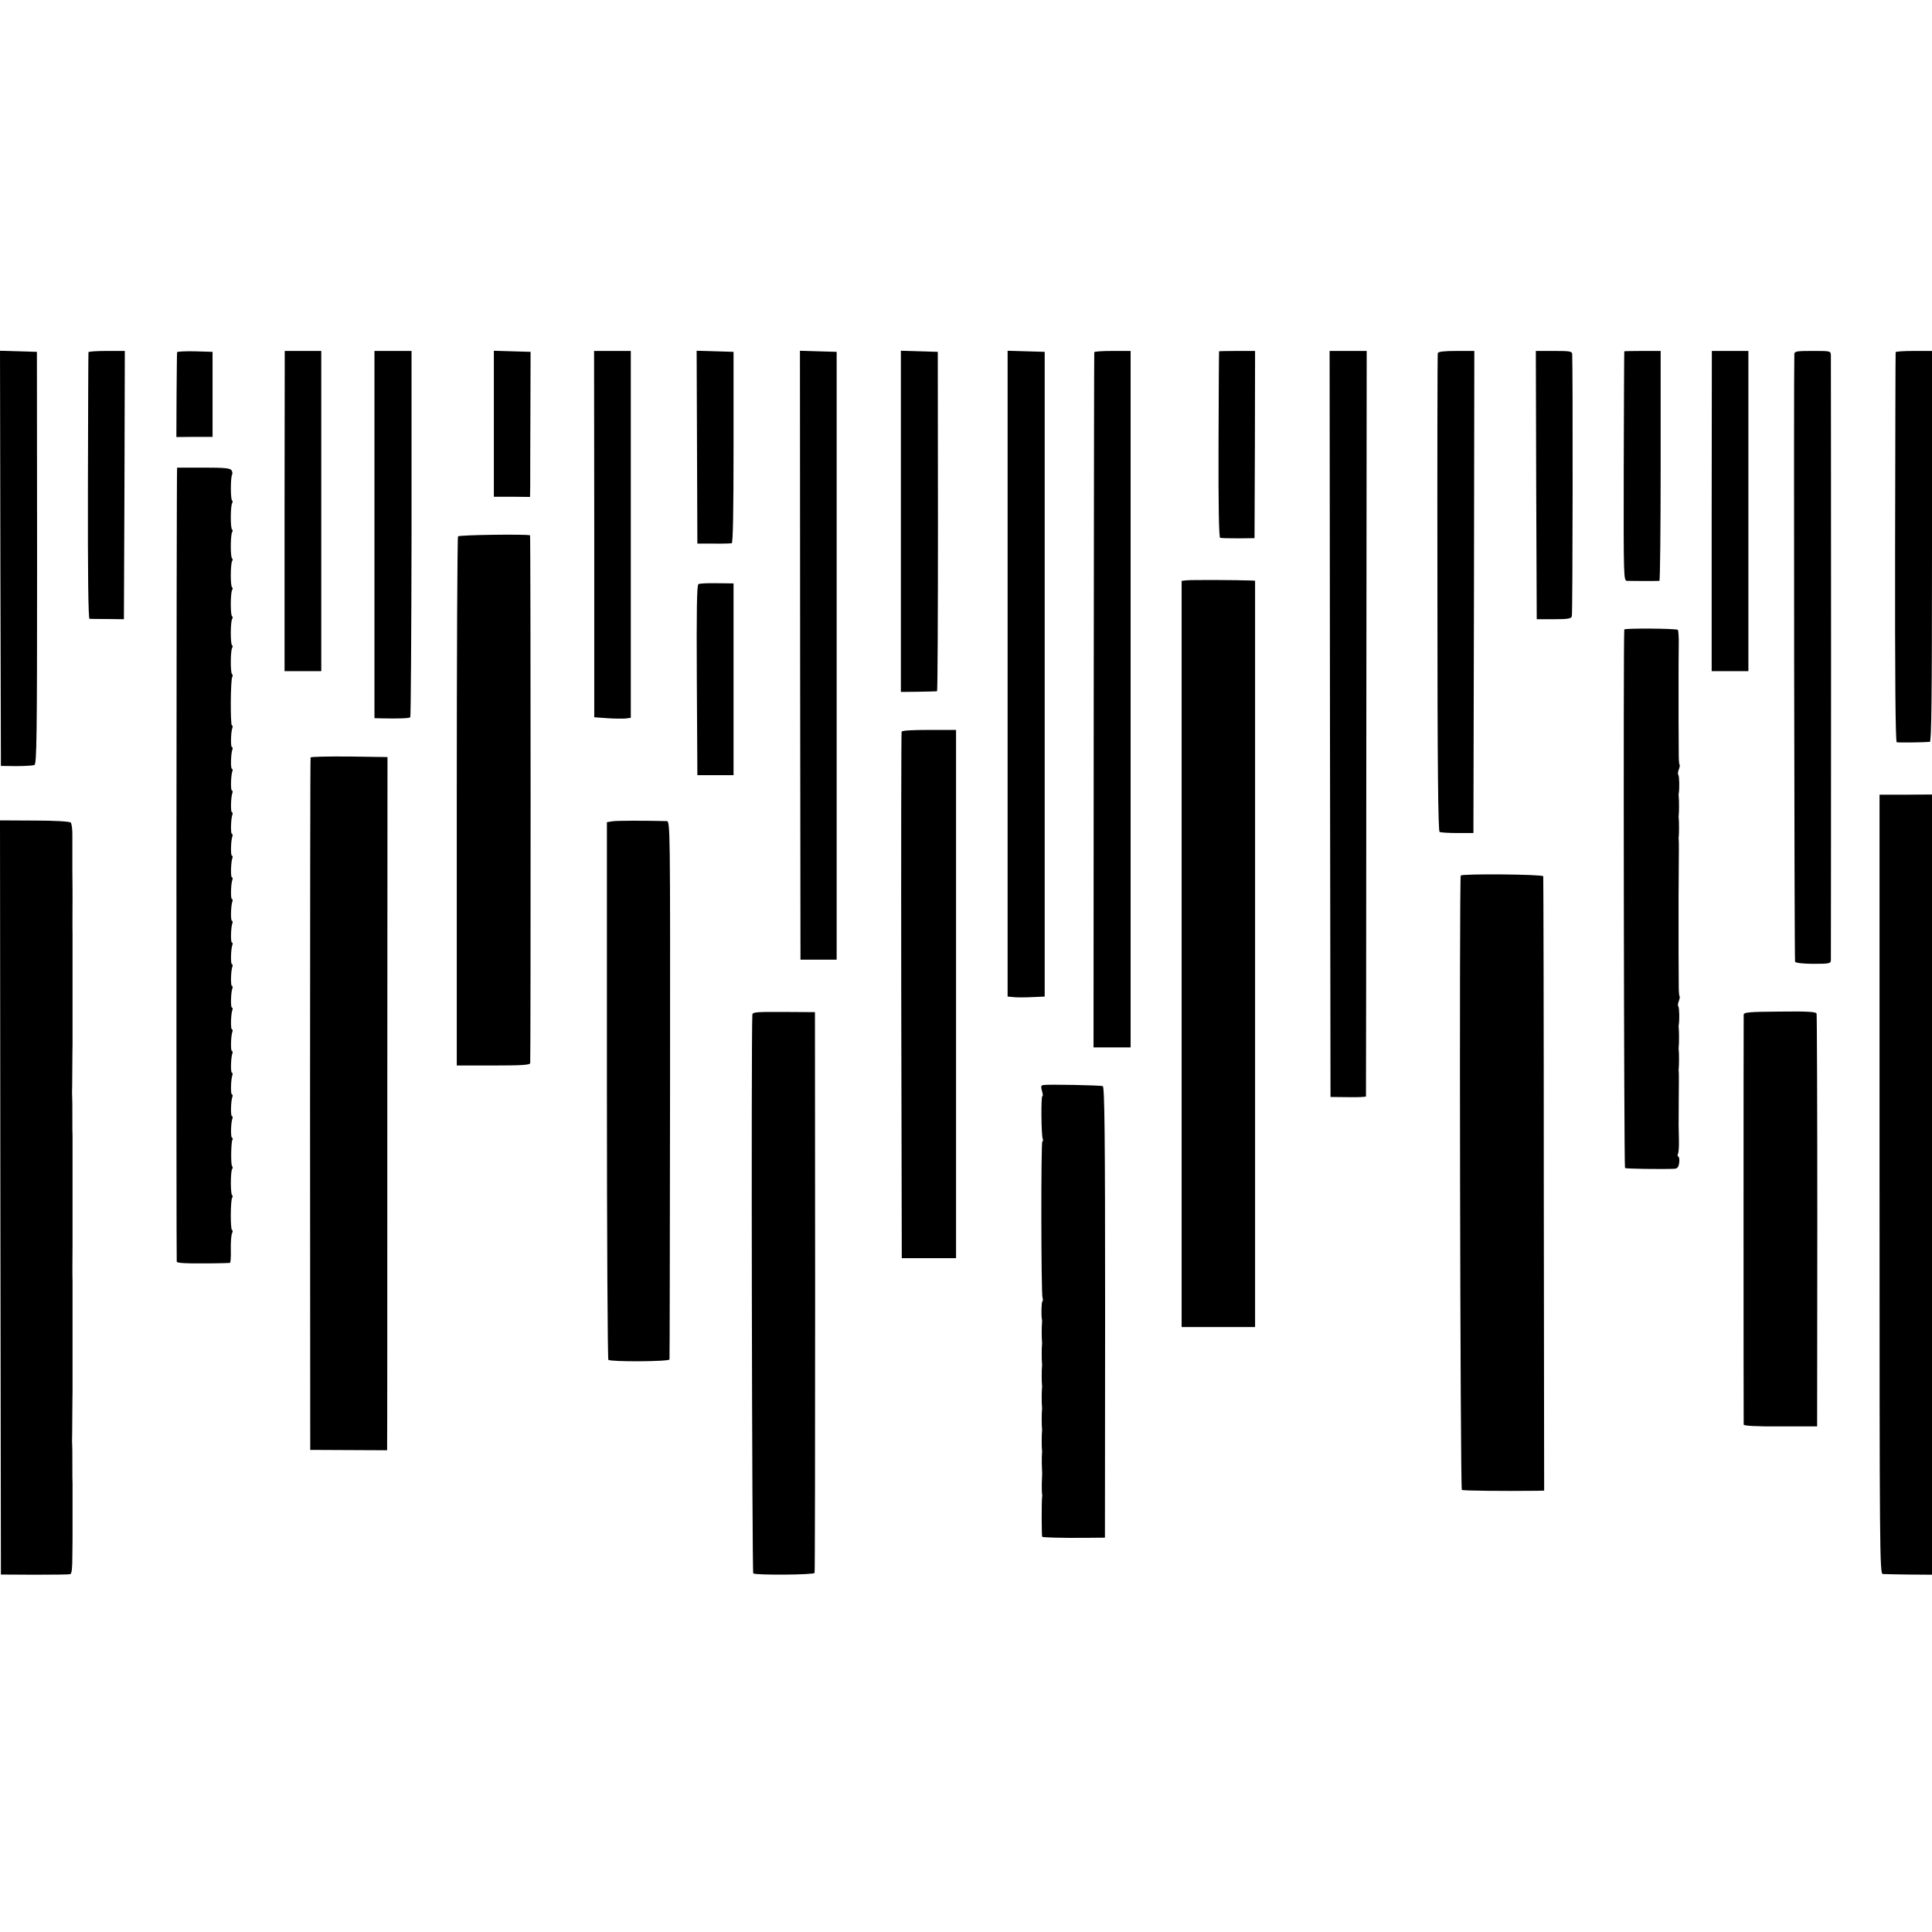
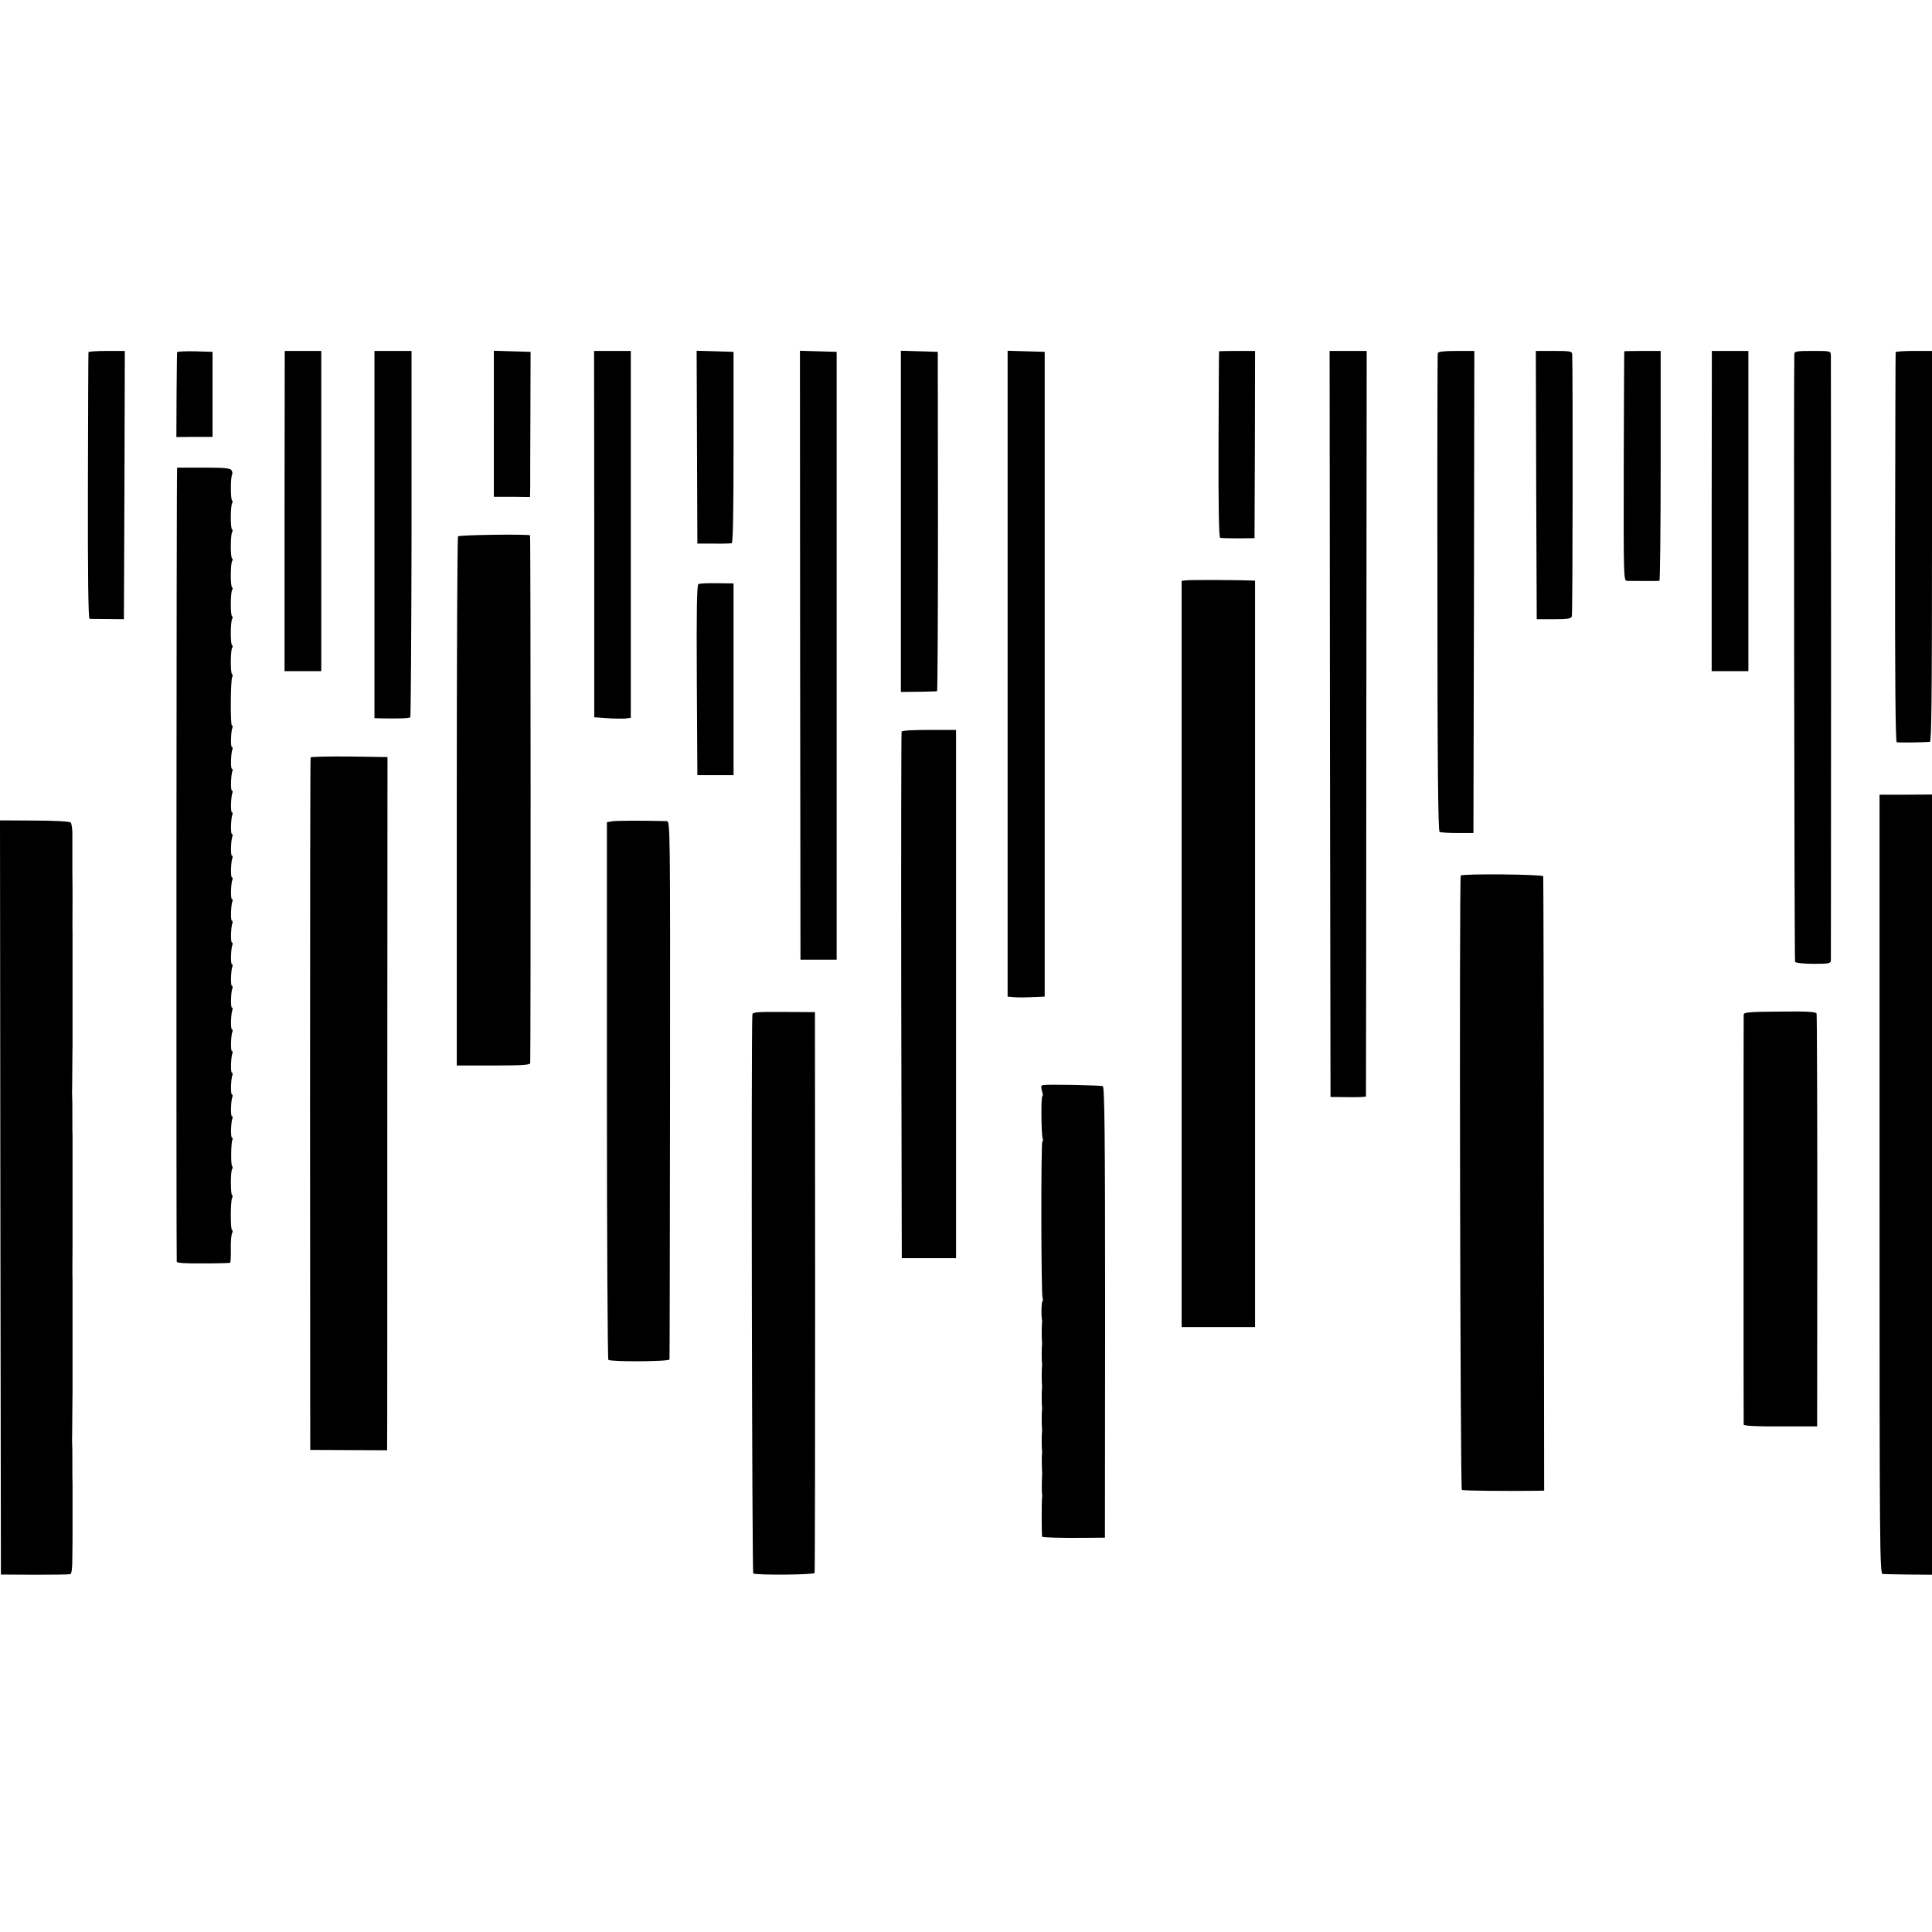
<svg xmlns="http://www.w3.org/2000/svg" version="1.0" width="1068pt" height="1068pt" viewBox="0 0 1068 1068" preserveAspectRatio="xMidYMid meet">
  <g transform="translate(0,1068) scale(0.1,-0.1)" fill="#000000" stroke="none">
-     <path d="M2 7593 l3 -1147 85 -1 c47 0 92 3 100 6 13 6 15 143 15 1146 l-1 1138 -102 3 -102 3 2 -1148z" />
    <path d="M489 8733 c-1 -5 -2 -338 -3 -740 -1 -483 2 -733 9 -734 6 0 51 -1 100 -1 l90 -1 3 741 2 742 -100 0 c-55 0 -101 -3 -101 -7z" />
    <path d="M979 8733 c-1 -4 -2 -112 -3 -238 l-1 -231 100 1 100 0 0 235 0 235 -97 3 c-54 1 -99 -1 -99 -5z" />
    <path d="M1573 7855 l0 -885 102 0 101 0 0 885 0 885 -101 0 -101 0 -1 -885z" />
    <path d="M2070 7725 l0 -1015 38 -1 c92 -2 155 0 160 6 3 3 6 460 7 1015 l0 1010 -102 0 -103 0 0 -1015z" />
    <path d="M2730 8337 l0 -403 100 0 100 -1 1 61 c0 34 0 214 1 401 l1 340 -102 3 -101 3 0 -404z" />
    <path d="M3285 7728 l0 -1013 70 -5 c39 -3 84 -3 101 -2 l31 4 0 1014 0 1014 -101 0 -102 0 1 -1012z" />
    <path d="M3853 8208 l2 -533 90 0 c50 -1 95 1 100 2 7 2 10 182 10 531 l0 527 -102 3 -102 3 2 -533z" />
    <path d="M4423 7058 l2 -1683 100 0 100 0 0 1680 0 1680 -102 3 -101 3 1 -1683z" />
    <path d="M4980 7798 l0 -943 98 1 c53 1 99 2 102 3 3 0 5 423 5 938 l-1 938 -102 3 -102 3 0 -943z" />
    <path d="M5570 6956 l0 -1785 33 -3 c17 -2 64 -2 102 0 l70 3 0 1782 0 1782 -102 3 -103 3 0 -1785z" />
-     <path d="M6049 8733 c-1 -5 -2 -871 -3 -1925 l-1 -1918 103 0 102 0 0 1925 0 1925 -100 0 c-55 0 -101 -3 -101 -7z" />
    <path d="M6739 8738 c-1 -2 -2 -234 -3 -515 -1 -337 2 -514 9 -516 5 -2 51 -3 100 -3 l90 1 2 518 1 517 -99 0 c-54 0 -100 -1 -100 -2z" />
    <path d="M7352 6678 l3 -2062 98 -1 c53 -1 97 1 98 4 0 3 2 932 2 2064 l2 2057 -103 0 -102 0 2 -2062z" />
    <path d="M7948 8728 c-2 -7 -3 -604 -2 -1326 0 -959 4 -1316 12 -1321 6 -3 51 -6 99 -6 l88 0 3 1333 2 1332 -99 0 c-70 0 -100 -4 -103 -12z" />
    <path d="M8492 7998 l3 -741 94 0 c78 0 96 3 100 16 5 12 6 1362 2 1450 -1 15 -13 17 -101 17 l-100 0 2 -742z" />
    <path d="M8979 8738 c-1 -2 -2 -288 -3 -635 -1 -627 -1 -633 19 -634 23 -1 166 -1 178 0 4 1 7 287 7 636 l0 635 -100 0 c-55 0 -101 -1 -101 -2z" />
    <path d="M9462 7855 l0 -885 102 0 101 0 0 885 0 885 -101 0 -101 0 -1 -885z" />
    <path d="M9919 8723 c-4 -100 0 -3353 4 -3360 4 -6 47 -11 102 -11 86 0 95 2 96 19 0 11 1 762 1 1669 0 908 -1 1661 -1 1675 -1 25 -1 25 -101 25 -88 0 -100 -2 -101 -17z" />
    <path d="M10479 8733 c-1 -5 -2 -491 -3 -1080 -1 -708 2 -1074 9 -1076 9 -3 150 -1 183 2 9 1 12 224 12 1081 l0 1080 -100 0 c-55 0 -101 -3 -101 -7z" />
    <path d="M979 8095 c-4 0 -5 -4381 -2 -4390 2 -7 54 -10 146 -9 78 0 145 2 148 3 4 0 6 34 5 74 -1 39 2 80 7 90 4 9 4 17 0 17 -10 0 -9 162 0 178 4 6 4 13 0 15 -9 6 -9 129 0 144 4 6 4 13 0 17 -8 8 -6 133 2 146 3 5 2 10 -2 10 -9 0 -7 84 2 108 2 6 1 12 -3 12 -8 0 -6 86 3 108 2 6 1 12 -3 12 -8 0 -6 86 3 108 2 6 1 12 -3 12 -8 0 -6 86 3 108 2 6 1 12 -3 12 -8 0 -6 86 3 108 2 6 1 12 -3 12 -8 0 -6 86 3 108 2 6 1 12 -3 12 -8 0 -6 86 3 108 2 6 1 12 -3 12 -8 0 -6 86 3 108 2 6 1 12 -3 12 -8 0 -6 86 3 108 2 6 1 12 -3 12 -8 0 -6 86 3 108 2 6 1 12 -3 12 -8 0 -6 86 3 108 2 6 1 12 -3 12 -8 0 -6 86 3 108 2 6 1 12 -3 12 -8 0 -6 86 3 108 2 6 1 12 -3 12 -8 0 -6 86 3 108 2 6 1 12 -3 12 -8 0 -6 86 3 108 2 6 1 12 -3 12 -8 0 -6 86 3 108 2 6 1 12 -3 12 -8 0 -6 86 3 108 2 6 1 12 -3 12 -8 0 -6 86 3 108 2 6 1 12 -3 12 -8 0 -6 86 3 108 2 6 1 12 -3 12 -9 0 -8 253 2 268 3 6 3 13 -1 15 -10 6 -9 129 0 145 4 6 4 13 0 15 -10 6 -9 129 0 145 4 6 4 13 0 15 -10 6 -9 129 0 145 4 6 4 13 0 15 -10 6 -9 129 0 145 4 6 4 13 0 15 -10 6 -9 129 0 145 4 6 4 13 0 15 -10 6 -9 129 0 145 4 6 4 13 0 15 -9 6 -9 129 0 143 3 6 2 16 -3 24 -7 12 -38 15 -155 15 -80 0 -146 0 -146 0z" />
    <path d="M2532 7715 c-4 -5 -7 -666 -7 -1468 l0 -1457 203 0 c155 0 202 3 203 13 3 88 3 2917 -1 2918 -30 7 -393 2 -398 -6z" />
    <path d="M6558 7472 l-26 -3 0 -2062 0 -2063 203 0 203 0 0 2063 0 2063 -22 1 c-70 3 -335 4 -358 1z" />
    <path d="M3861 7451 c-9 -6 -11 -144 -9 -532 l3 -524 100 0 100 0 0 530 0 530 -91 1 c-50 1 -97 -1 -103 -5z" />
-     <path d="M8979 7200 c-6 -26 -2 -2973 4 -2977 7 -4 199 -7 273 -4 16 1 23 9 26 31 3 17 1 33 -4 36 -5 3 -6 10 -2 16 3 5 6 39 5 74 -2 80 -2 64 -1 229 1 77 1 145 0 150 -1 6 -1 15 0 20 2 13 2 87 0 100 -1 6 -1 15 0 20 2 13 2 87 0 100 -1 6 -1 15 0 20 5 25 3 95 -2 101 -4 3 -3 16 2 29 5 13 7 25 5 27 -3 2 -5 26 -5 54 0 71 -1 177 -1 192 0 6 0 41 0 77 0 36 0 72 0 80 0 8 0 44 0 80 0 36 0 71 0 78 0 6 1 75 1 152 1 77 1 145 0 150 -1 6 -1 15 0 20 2 13 2 87 0 100 -1 6 -1 15 0 20 2 13 2 87 0 100 -1 6 -1 15 0 20 5 25 3 95 -2 101 -4 3 -3 16 2 29 5 13 7 25 5 27 -3 2 -5 26 -5 54 0 71 -1 177 -1 192 0 6 0 41 0 77 0 36 0 72 0 80 0 8 0 44 0 80 0 76 0 77 1 179 1 43 -2 81 -5 84 -7 8 -295 10 -296 2z" />
    <path d="M4984 6635 c-2 -5 -3 -662 -2 -1460 l3 -1450 150 0 150 0 0 1460 0 1460 -149 0 c-92 0 -150 -3 -152 -10z" />
    <path d="M1717 6493 c-2 -5 -3 -867 -3 -1918 l1 -1910 213 -1 212 -1 0 26 c1 14 1 877 1 1916 l1 1890 -210 3 c-116 1 -212 -1 -215 -5z" />
    <path d="M10390 4133 c0 -2043 1 -2153 18 -2154 9 -1 74 -2 145 -3 l127 -1 0 2156 0 2157 -145 -1 -145 0 0 -2154z" />
    <path d="M2 4061 l3 -2085 185 -1 c102 0 191 1 198 3 9 3 12 33 12 106 1 55 1 110 1 121 0 80 0 263 0 275 -1 8 -1 51 -1 95 0 93 0 101 -1 118 -1 6 -1 37 0 67 0 30 1 91 1 135 0 44 1 85 1 90 0 6 0 44 0 85 0 41 0 82 0 90 0 15 0 124 0 165 0 11 0 74 0 140 0 66 0 127 0 135 -1 13 -1 112 0 200 0 26 0 304 0 330 0 8 0 69 0 135 0 66 0 127 0 135 -1 8 -1 51 -1 95 0 93 0 101 -1 118 -1 6 -1 37 0 67 0 30 1 91 1 135 0 44 1 85 1 90 0 6 0 44 0 85 0 41 0 82 0 90 0 15 0 124 0 165 0 11 0 74 0 140 0 66 0 127 0 135 -1 14 0 154 0 195 0 11 0 79 -1 150 0 72 0 159 0 194 1 35 -4 69 -9 74 -6 6 -87 11 -201 11 l-190 1 2 -2084z" />
    <path d="M3385 6140 l-30 -5 0 -1482 c0 -815 4 -1485 8 -1490 12 -12 337 -10 338 2 1 5 2 677 3 1493 1 1476 1 1482 -19 1483 -123 3 -276 3 -300 -1z" />
    <path d="M8075 5840 c-9 -14 -3 -3390 6 -3396 8 -5 227 -7 414 -5 l41 1 -2 1693 c0 930 -2 1697 -3 1703 -1 11 -449 15 -456 4z" />
    <path d="M4159 5071 c-7 -114 -2 -3084 5 -3089 17 -10 336 -8 339 3 2 6 3 705 3 1555 l-1 1545 -173 1 c-152 1 -172 -1 -173 -15z" />
    <path d="M9639 5071 c-1 -21 -1 -2253 0 -2266 1 -7 69 -11 203 -10 l203 0 1 1135 c0 624 -2 1141 -4 1147 -3 10 -52 13 -203 11 -173 -1 -199 -4 -200 -17z" />
    <path d="M5767 4682 c-12 -2 -14 -9 -7 -33 5 -16 6 -29 2 -29 -8 0 -6 -214 2 -235 3 -8 2 -15 -2 -15 -8 0 -7 -842 1 -864 3 -8 3 -17 -1 -20 -5 -6 -7 -77 -2 -101 1 -5 1 -14 0 -20 -2 -13 -2 -87 0 -100 1 -5 1 -14 0 -20 -2 -13 -2 -87 0 -100 1 -5 1 -14 0 -20 -2 -13 -2 -87 0 -100 1 -5 1 -14 0 -20 -2 -13 -2 -87 0 -100 1 -5 1 -14 0 -20 -2 -13 -2 -87 0 -100 1 -5 1 -14 0 -20 -2 -13 -2 -87 0 -100 1 -5 1 -14 0 -20 -1 -5 -1 -30 -1 -55 1 -25 2 -49 2 -55 0 -5 -1 -30 -2 -55 0 -25 0 -49 1 -55 1 -5 2 -14 1 -18 -4 -20 -3 -218 0 -222 5 -4 95 -7 236 -6 l111 1 1 1246 c0 988 -3 1246 -13 1250 -14 5 -304 11 -329 6z" />
  </g>
</svg>